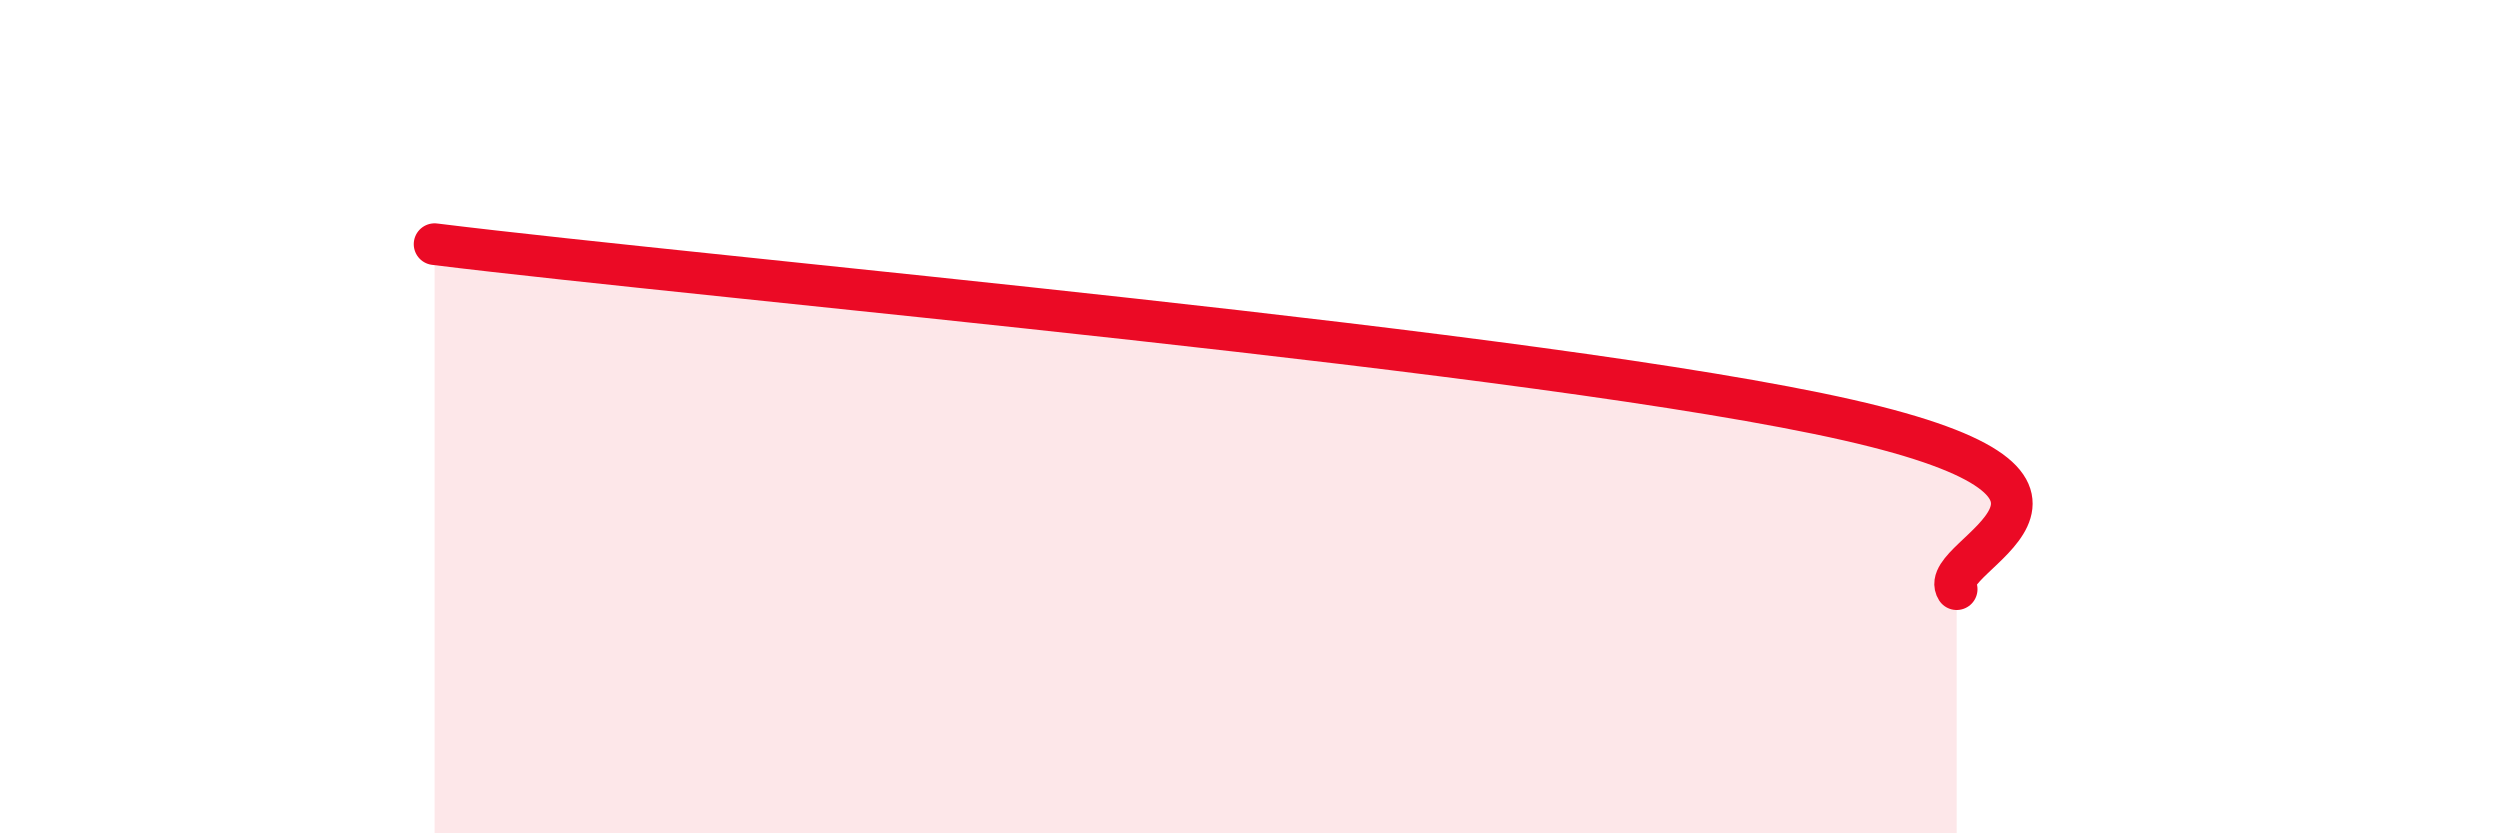
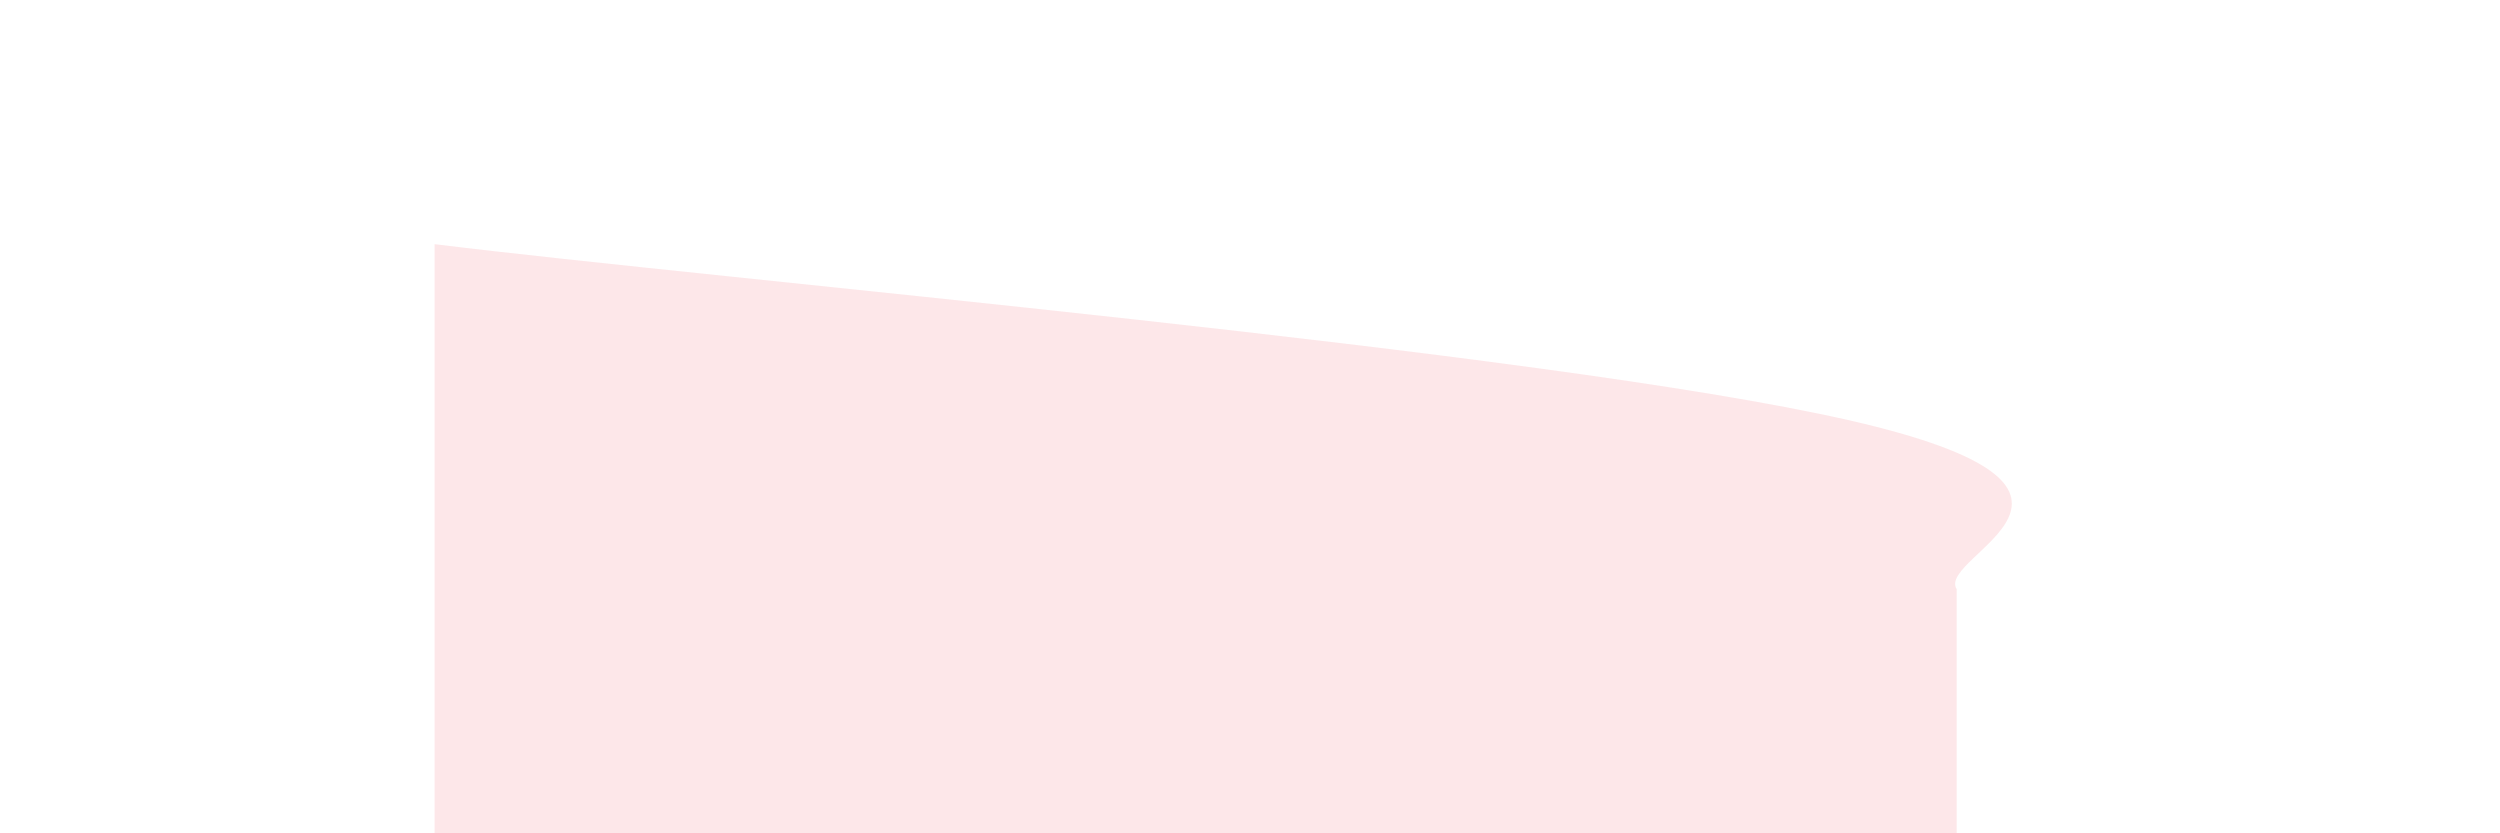
<svg xmlns="http://www.w3.org/2000/svg" width="60" height="20" viewBox="0 0 60 20">
  <path d="M 10.43,5.86 C 17.21,6.7 37.04,8.42 44.35,10.08 C 51.66,11.74 46.44,13.33 46.96,14.14L46.96 20L10.43 20Z" fill="#EB0A25" opacity="0.1" stroke-linecap="round" stroke-linejoin="round" />
-   <path d="M 10.43,5.86 C 17.21,6.7 37.04,8.42 44.35,10.08 C 51.66,11.74 46.44,13.33 46.96,14.14" stroke="#EB0A25" stroke-width="1" fill="none" stroke-linecap="round" stroke-linejoin="round" />
</svg>